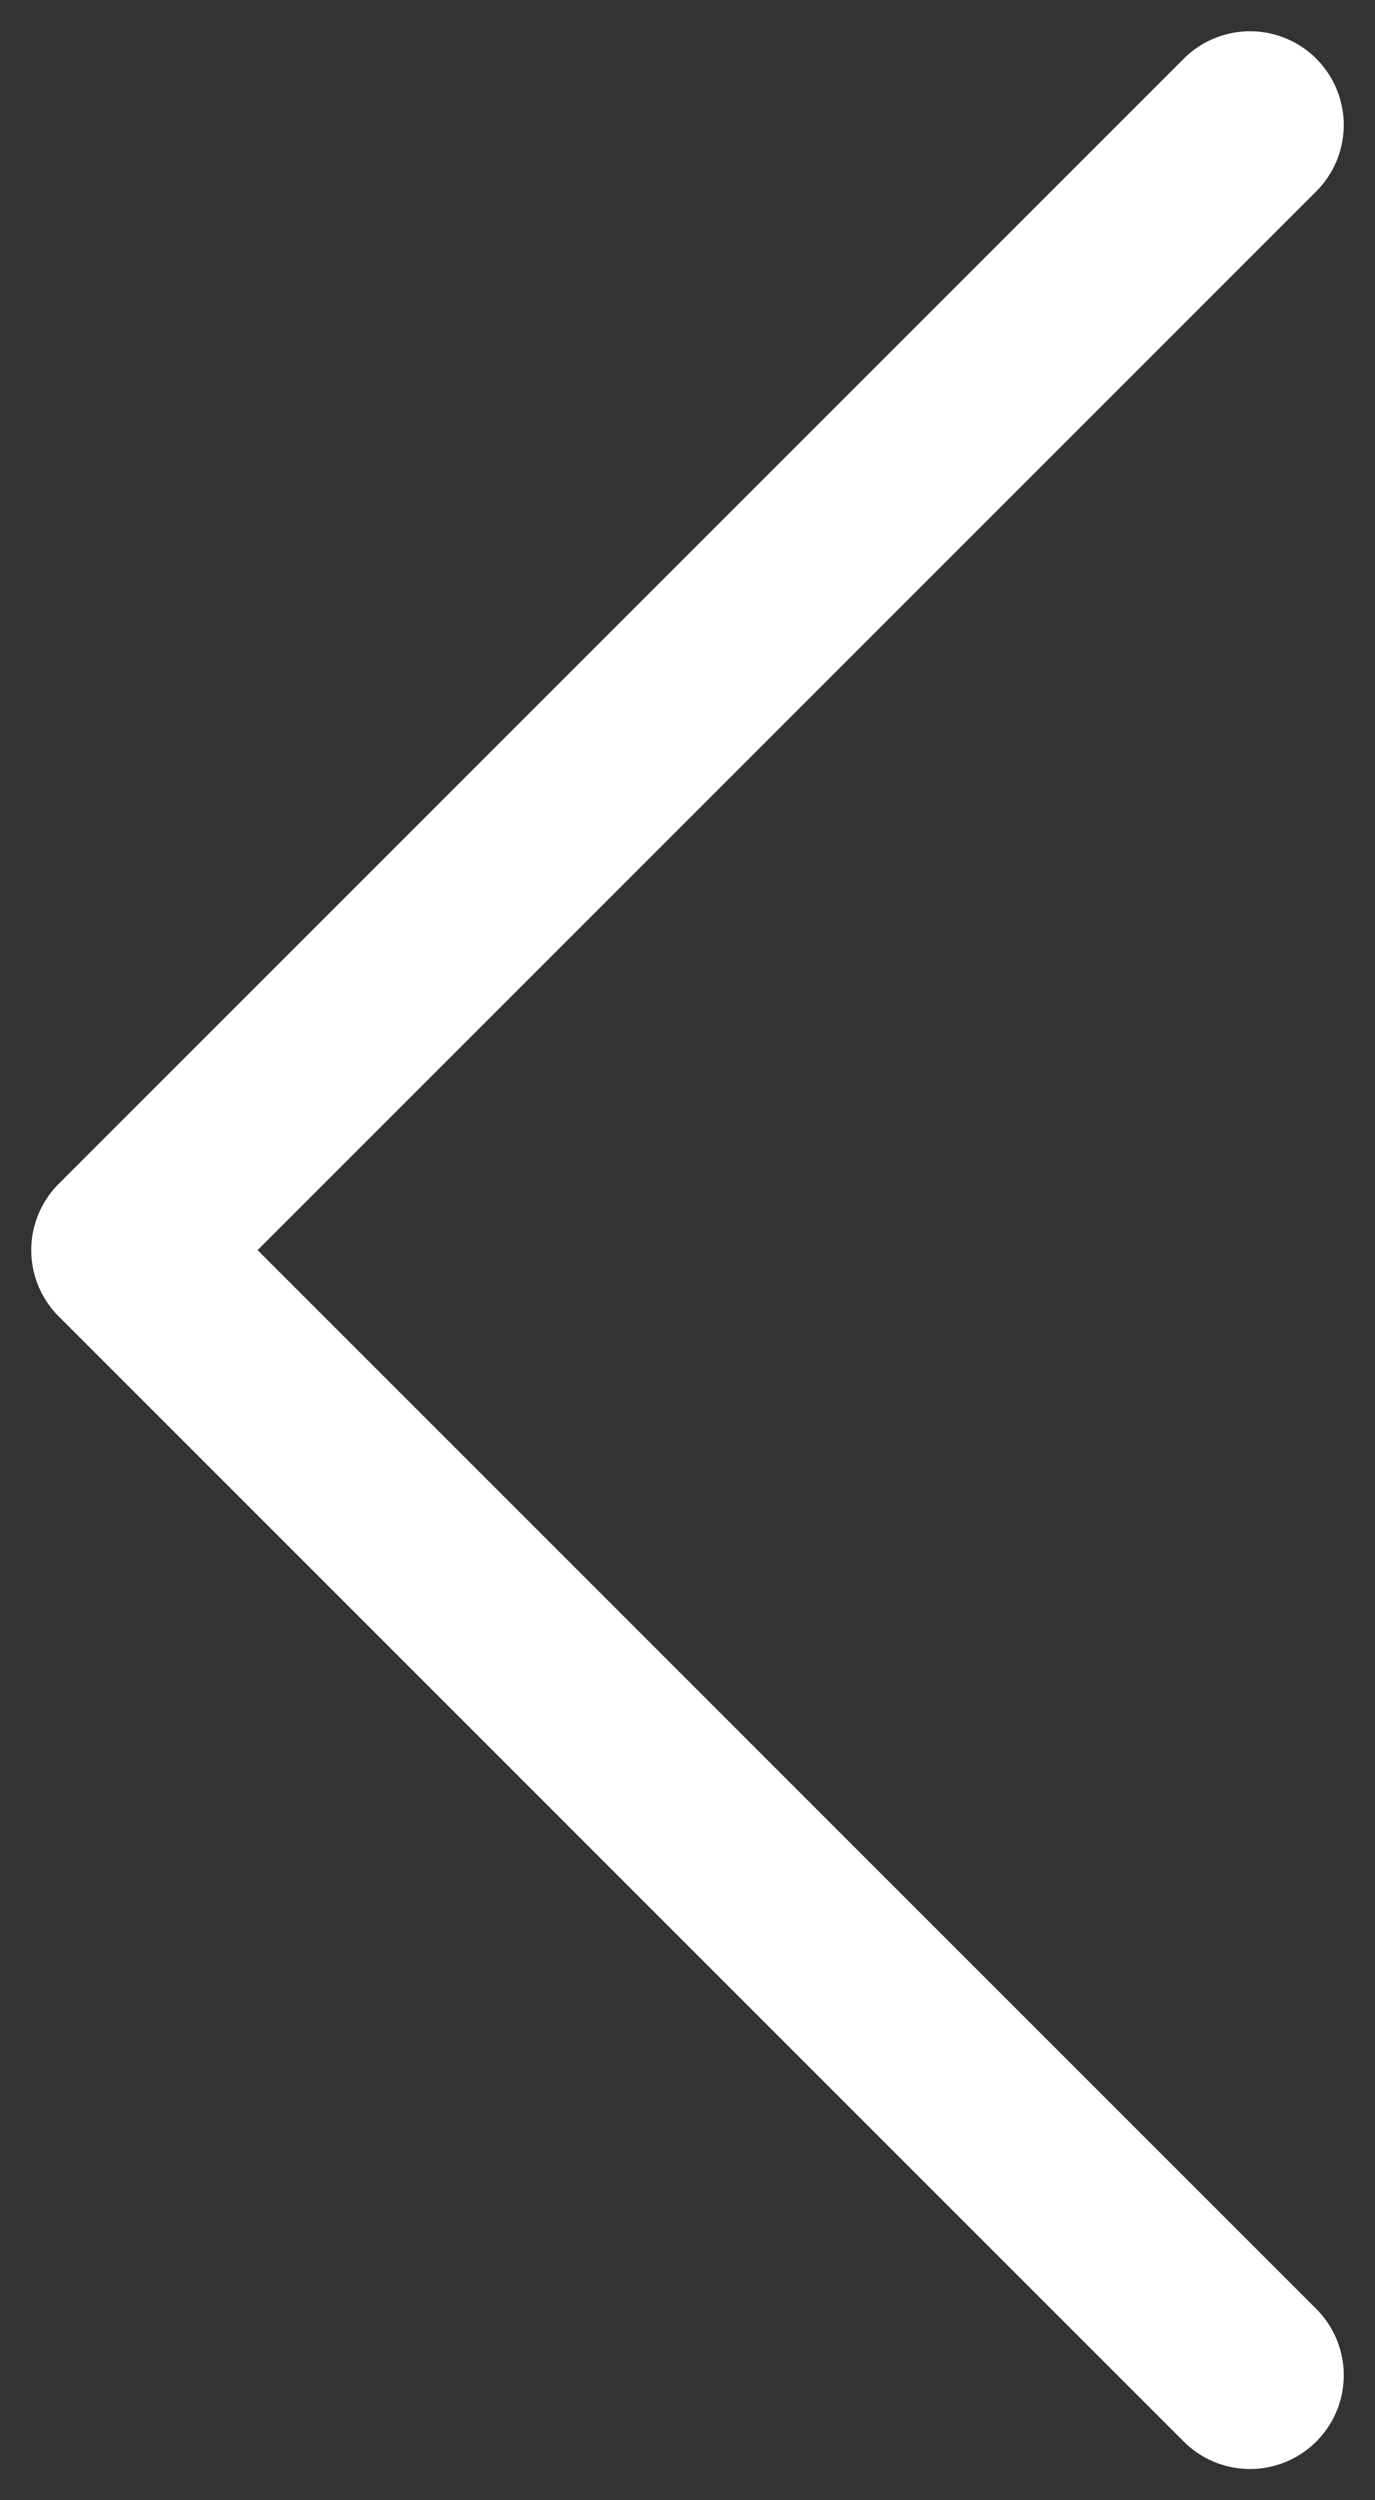
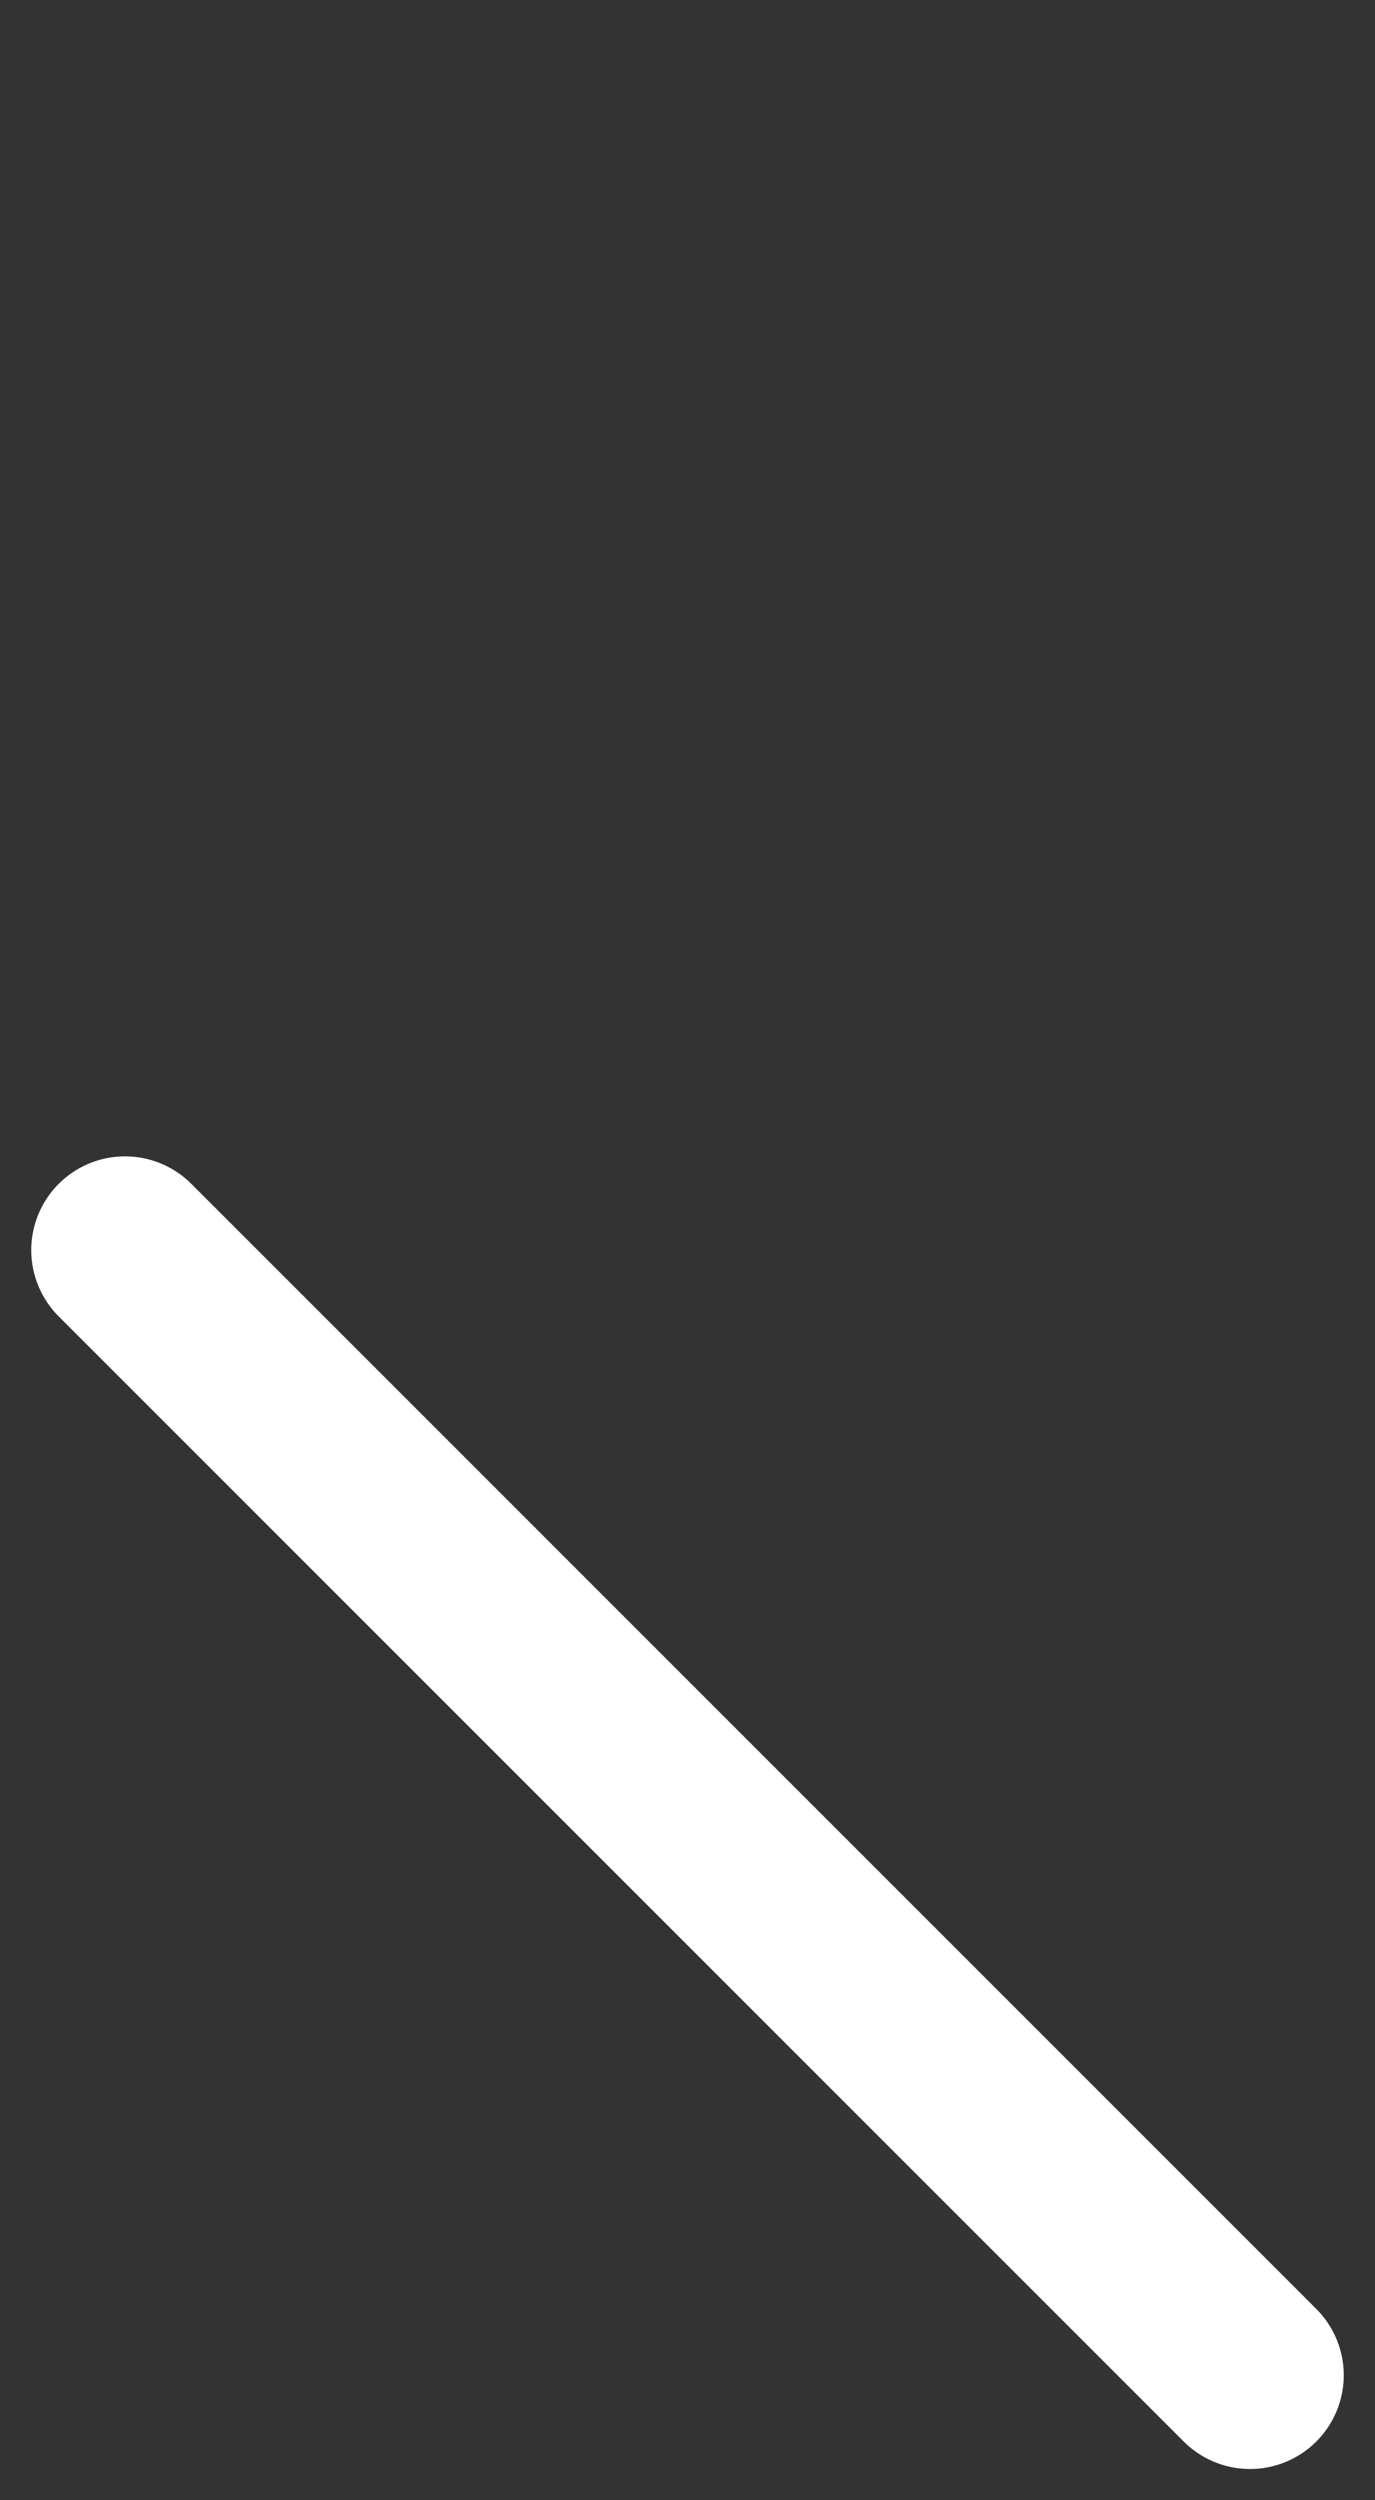
<svg xmlns="http://www.w3.org/2000/svg" width="11" height="20" viewBox="0 0 11 20" fill="none">
  <rect x="0" y="0" width="11" height="20" fill="#333333" stroke="none" />
-   <path d="M10 19L1 10L10 1" stroke="white" stroke-width="1.5" stroke-linecap="round" stroke-linejoin="round" />
+   <path d="M10 19L1 10" stroke="white" stroke-width="1.5" stroke-linecap="round" stroke-linejoin="round" />
</svg>